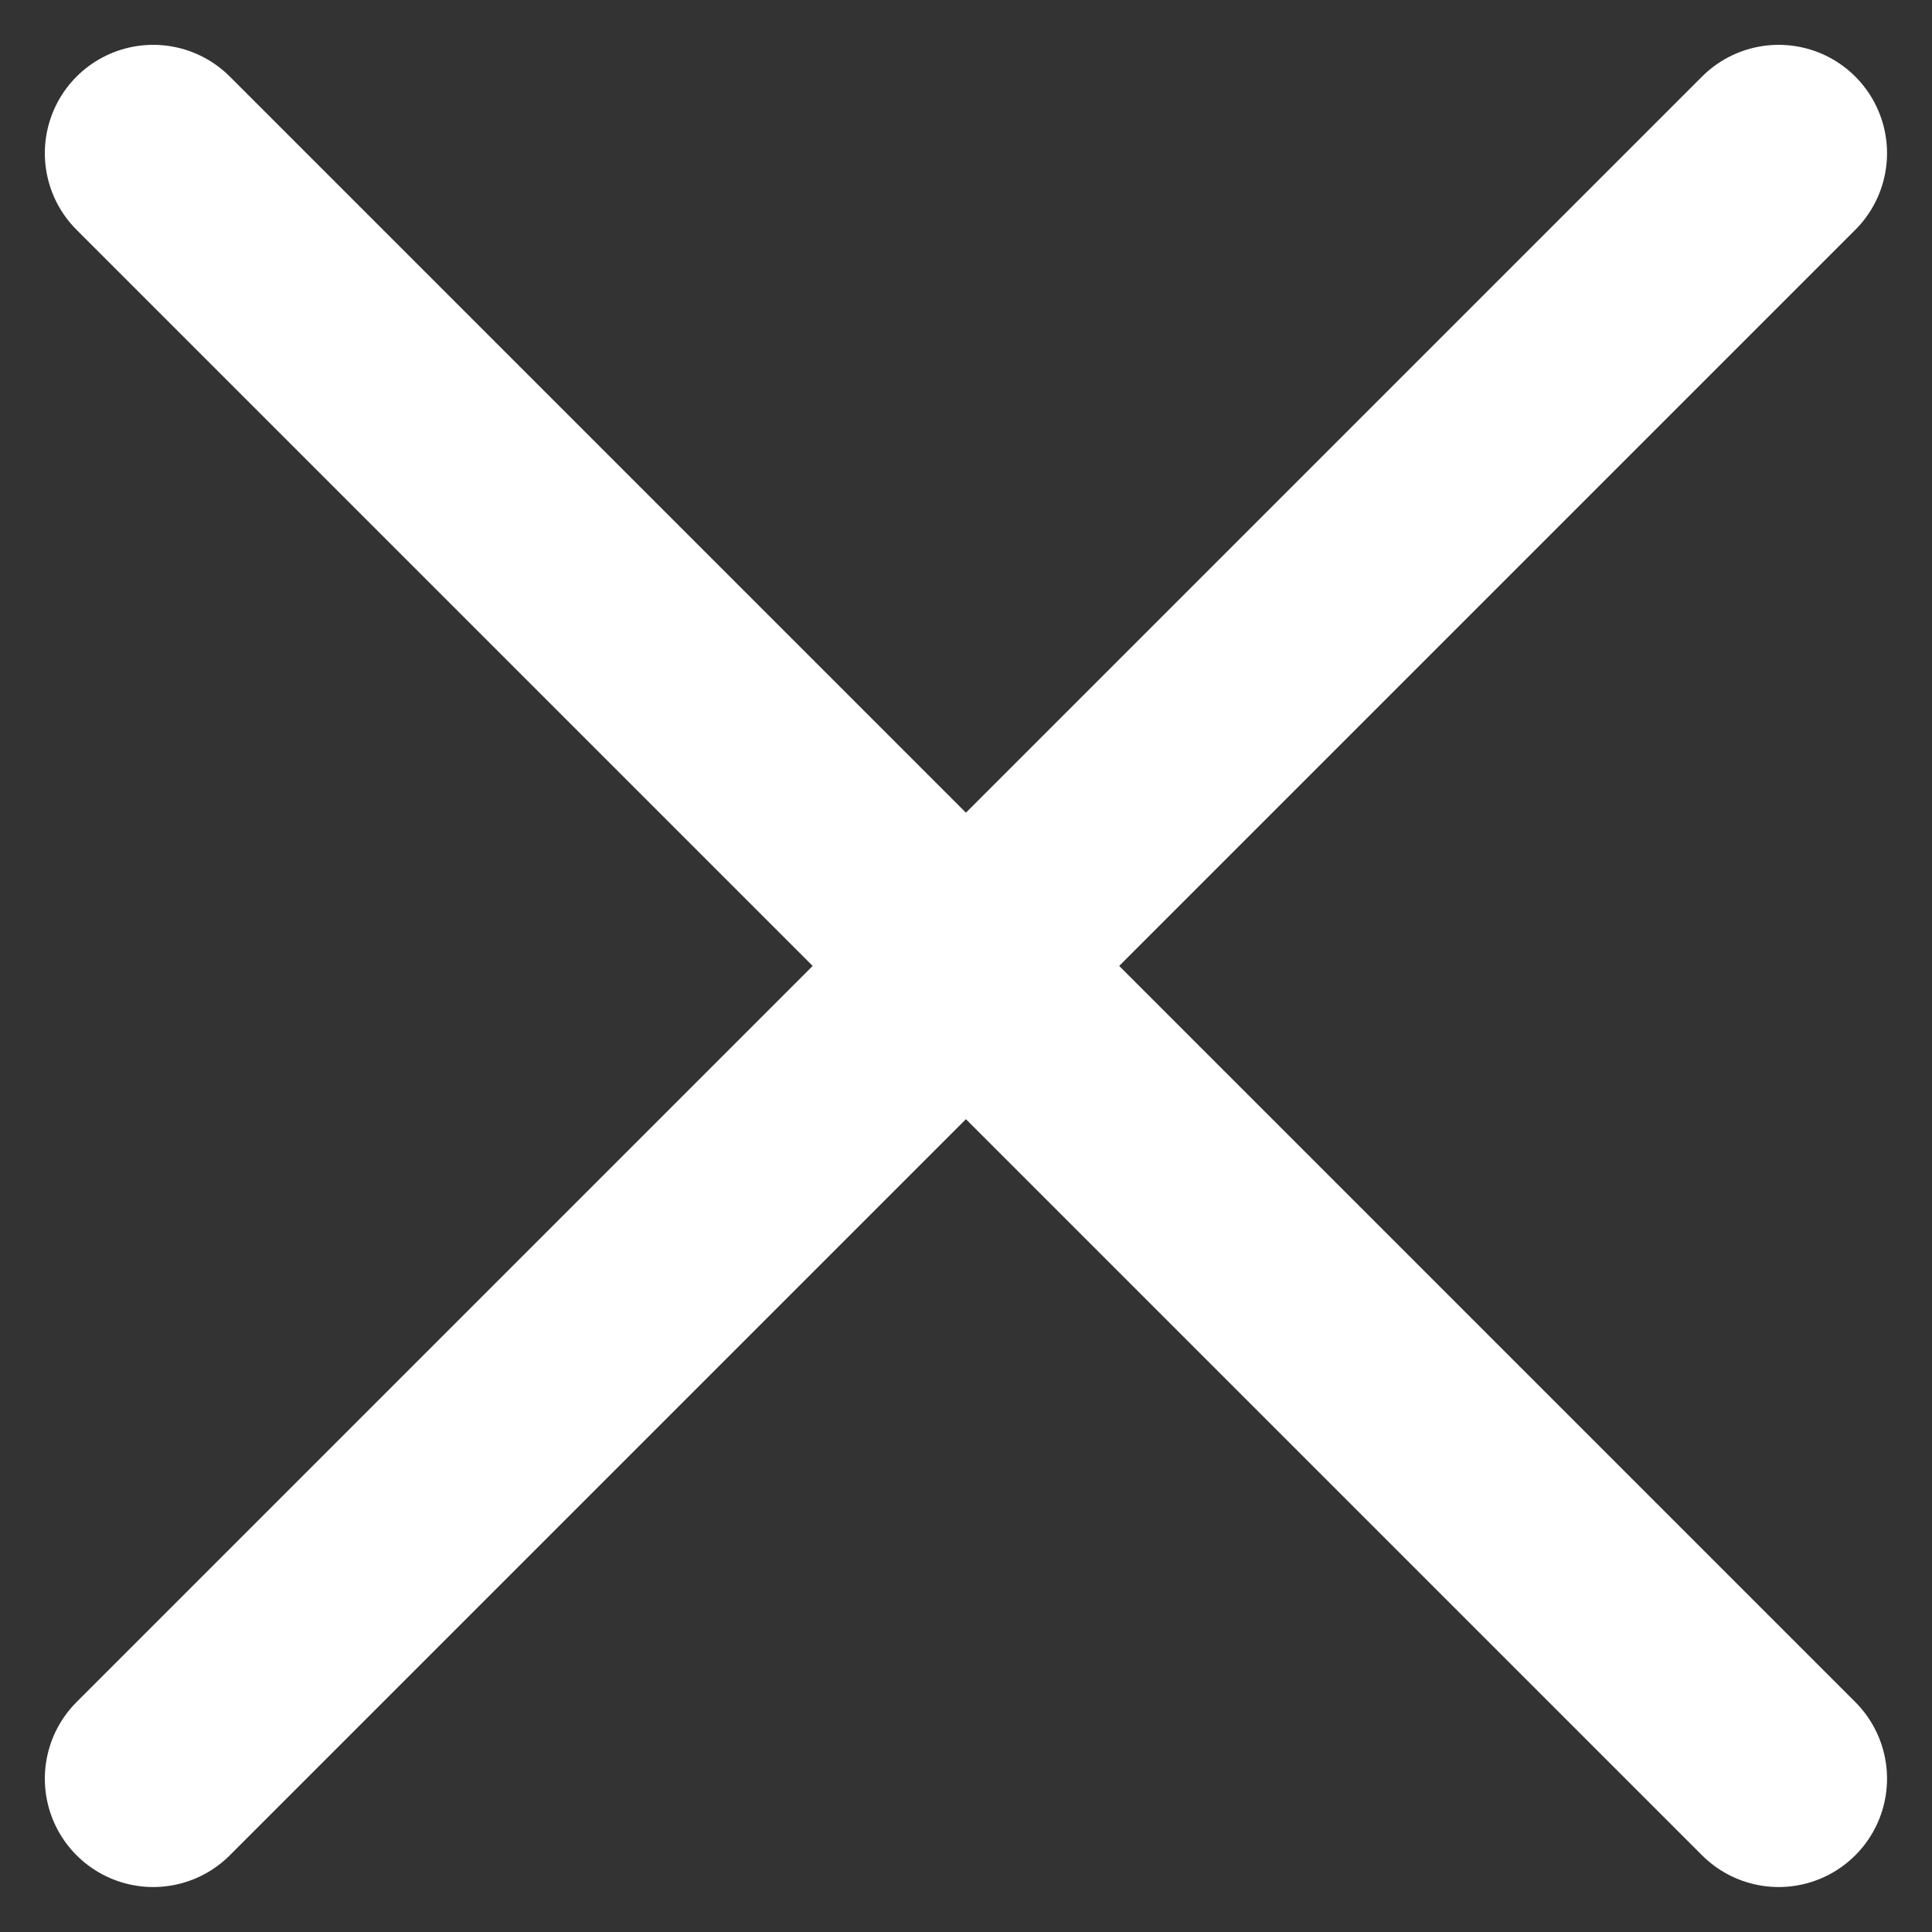
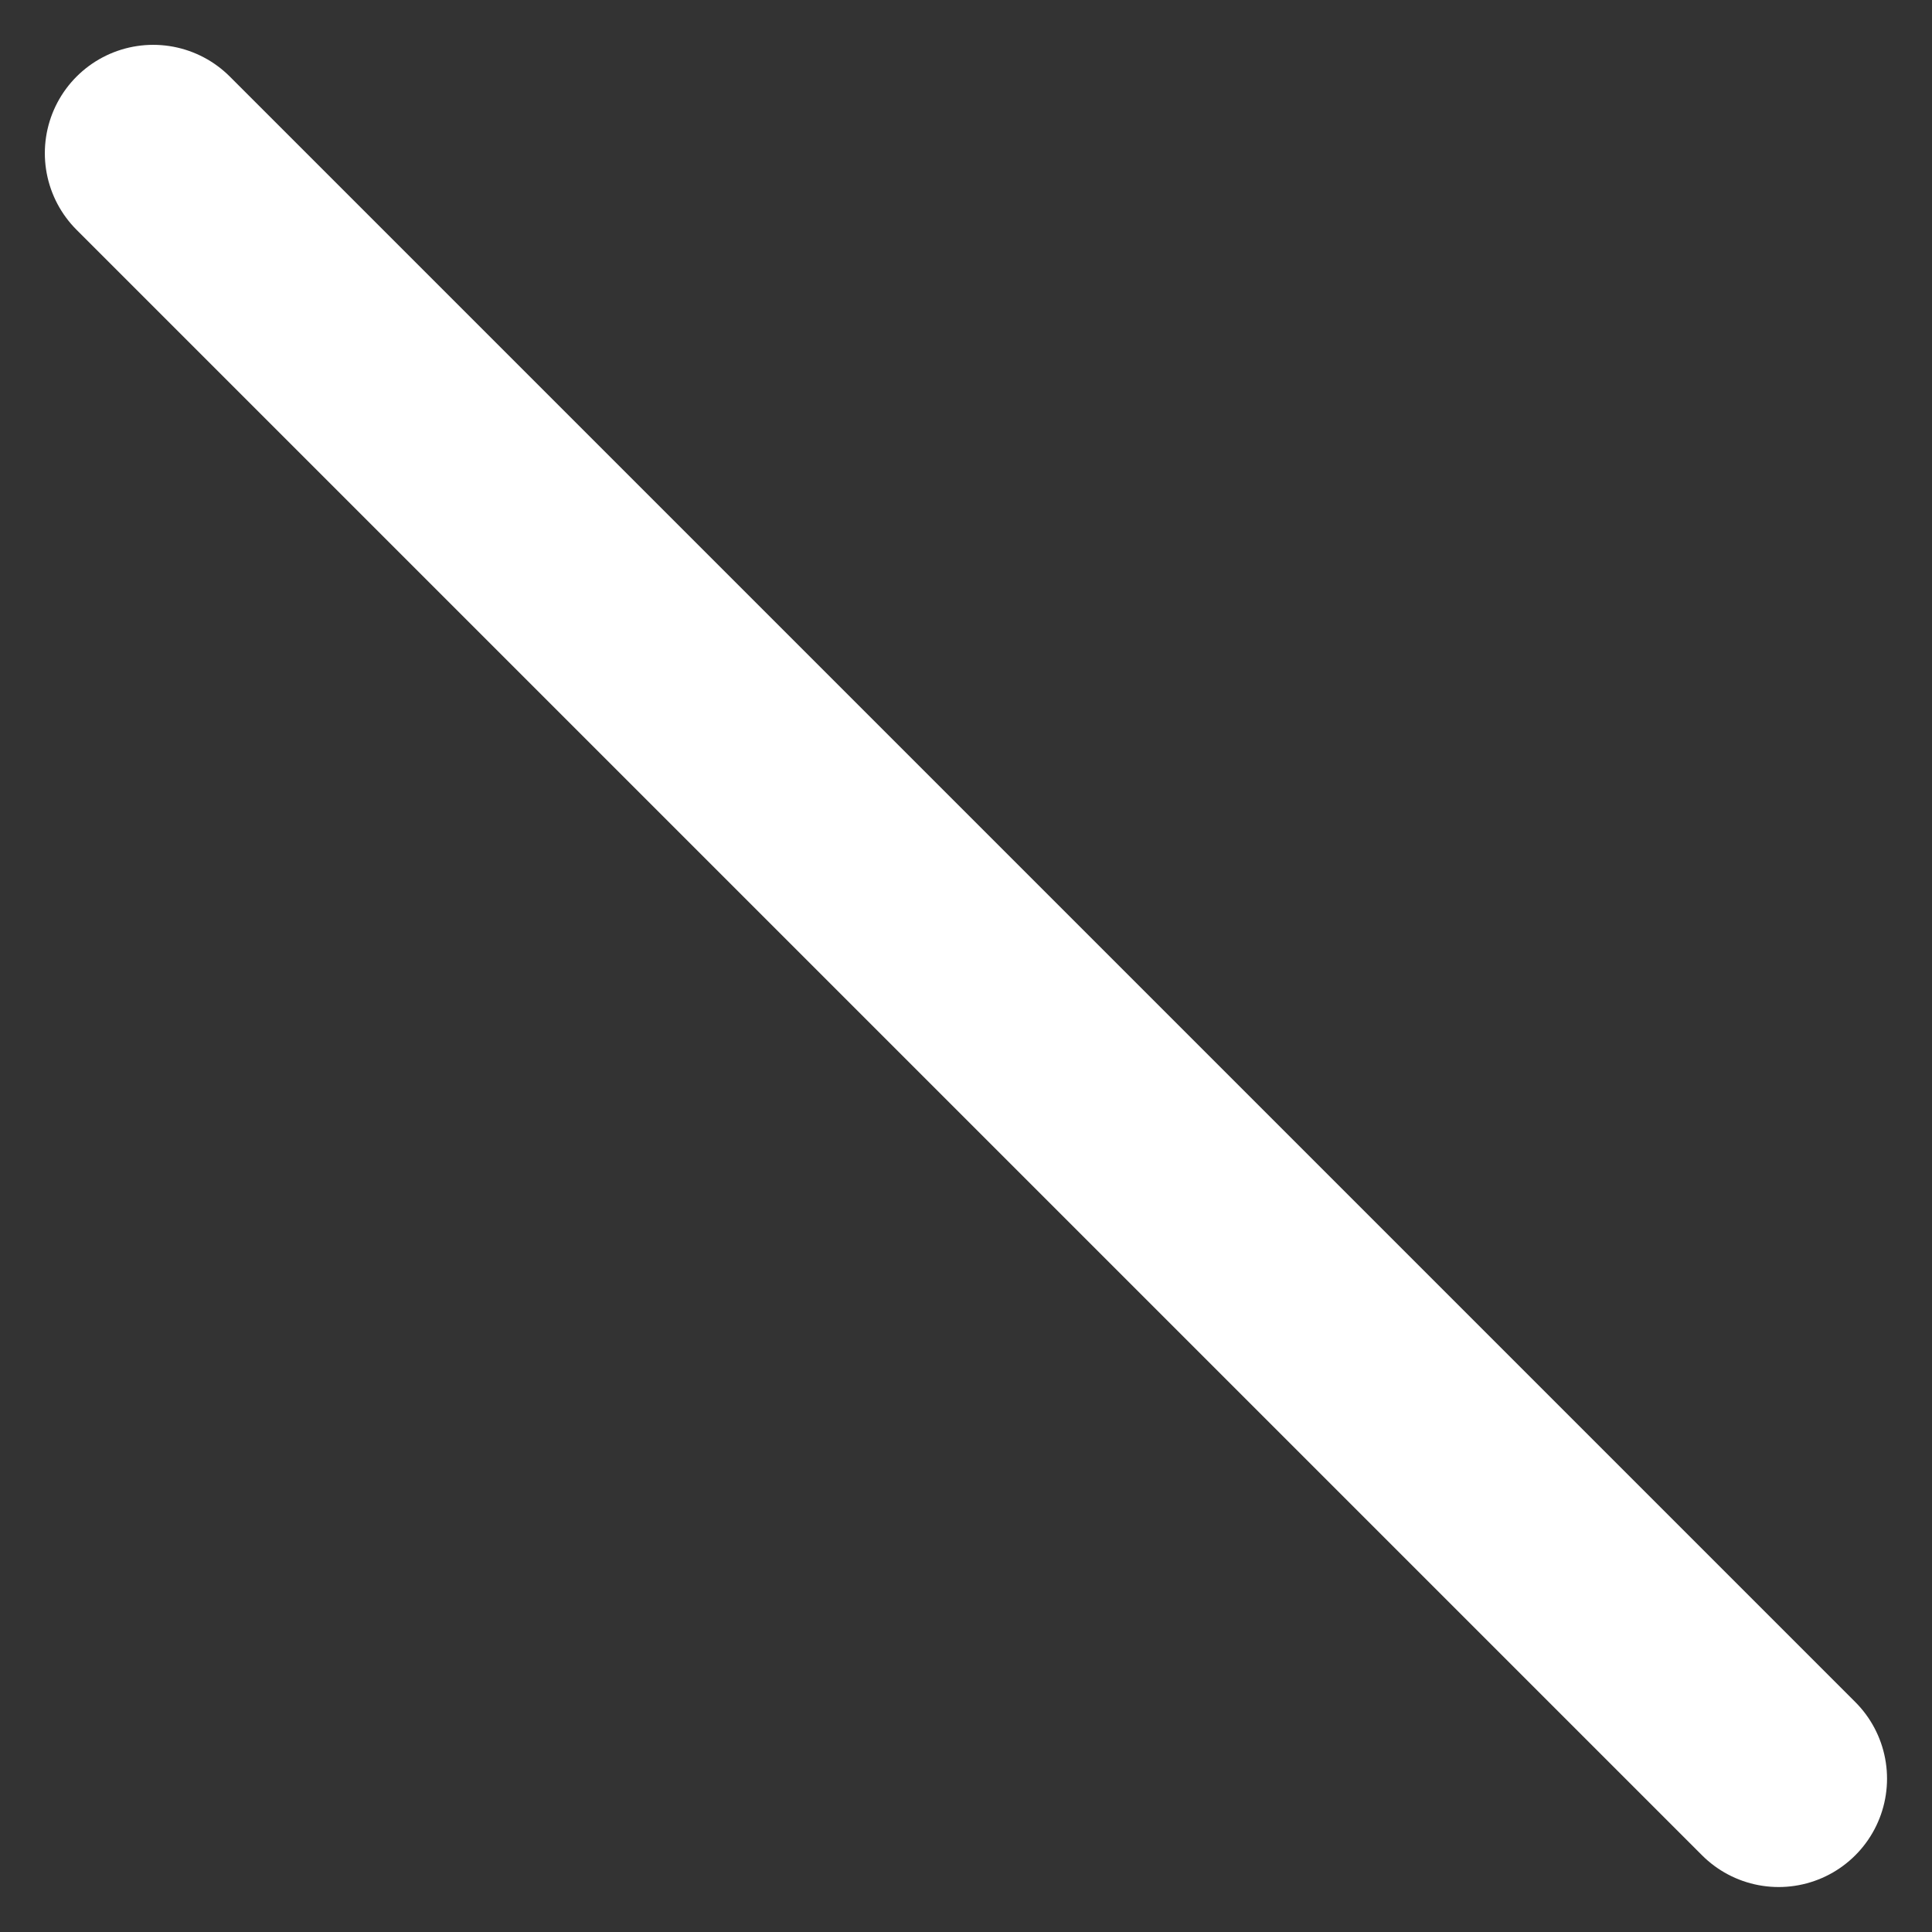
<svg xmlns="http://www.w3.org/2000/svg" width="14.263" height="14.263" viewBox="0 0 14.263 14.263">
  <rect x="0" y="0" width="14.263" height="14.263" fill="#333333" stroke="none" />
  <g id="그룹_14" data-name="그룹 14" transform="translate(-86.369 -1055.369)">
    <line id="선_1" data-name="선 1" x2="12" y2="12" transform="translate(87.5 1056.5)" fill="none" stroke="#fff" stroke-linecap="round" stroke-width="1.6" />
-     <line id="선_2" data-name="선 2" y1="12" x2="12" transform="translate(87.5 1056.5)" fill="none" stroke="#fff" stroke-linecap="round" stroke-width="1.6" />
  </g>
</svg>